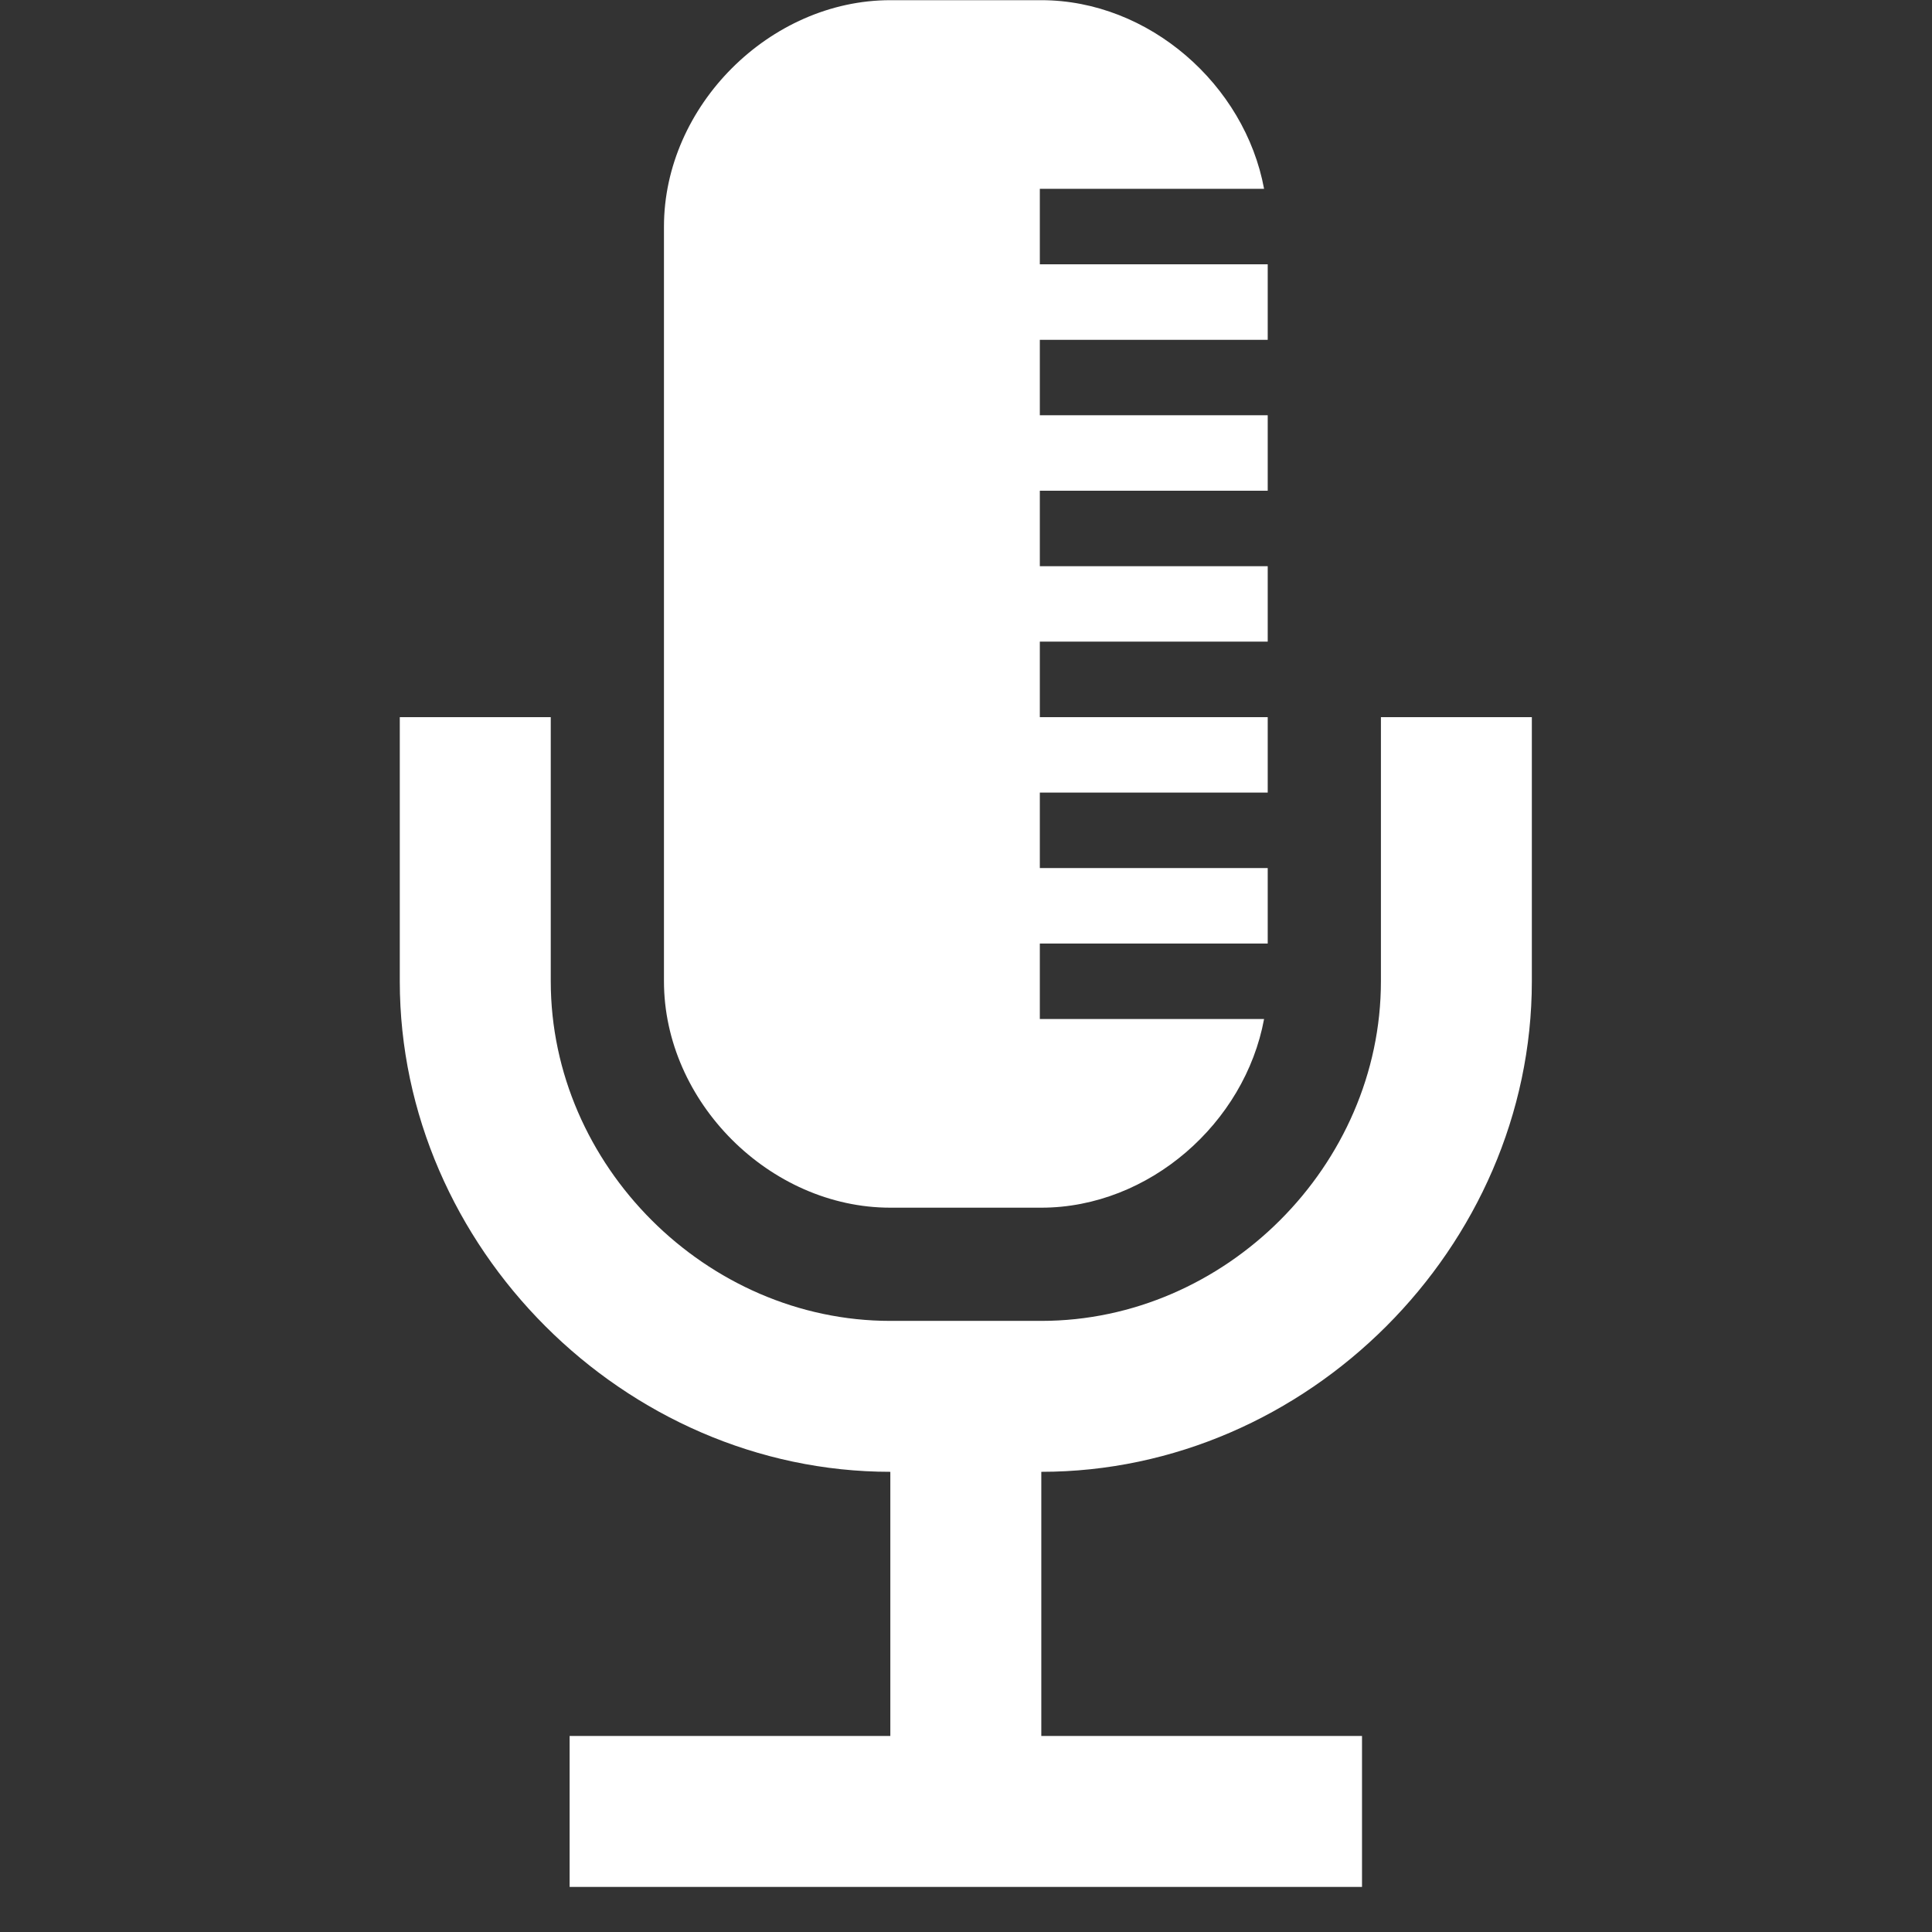
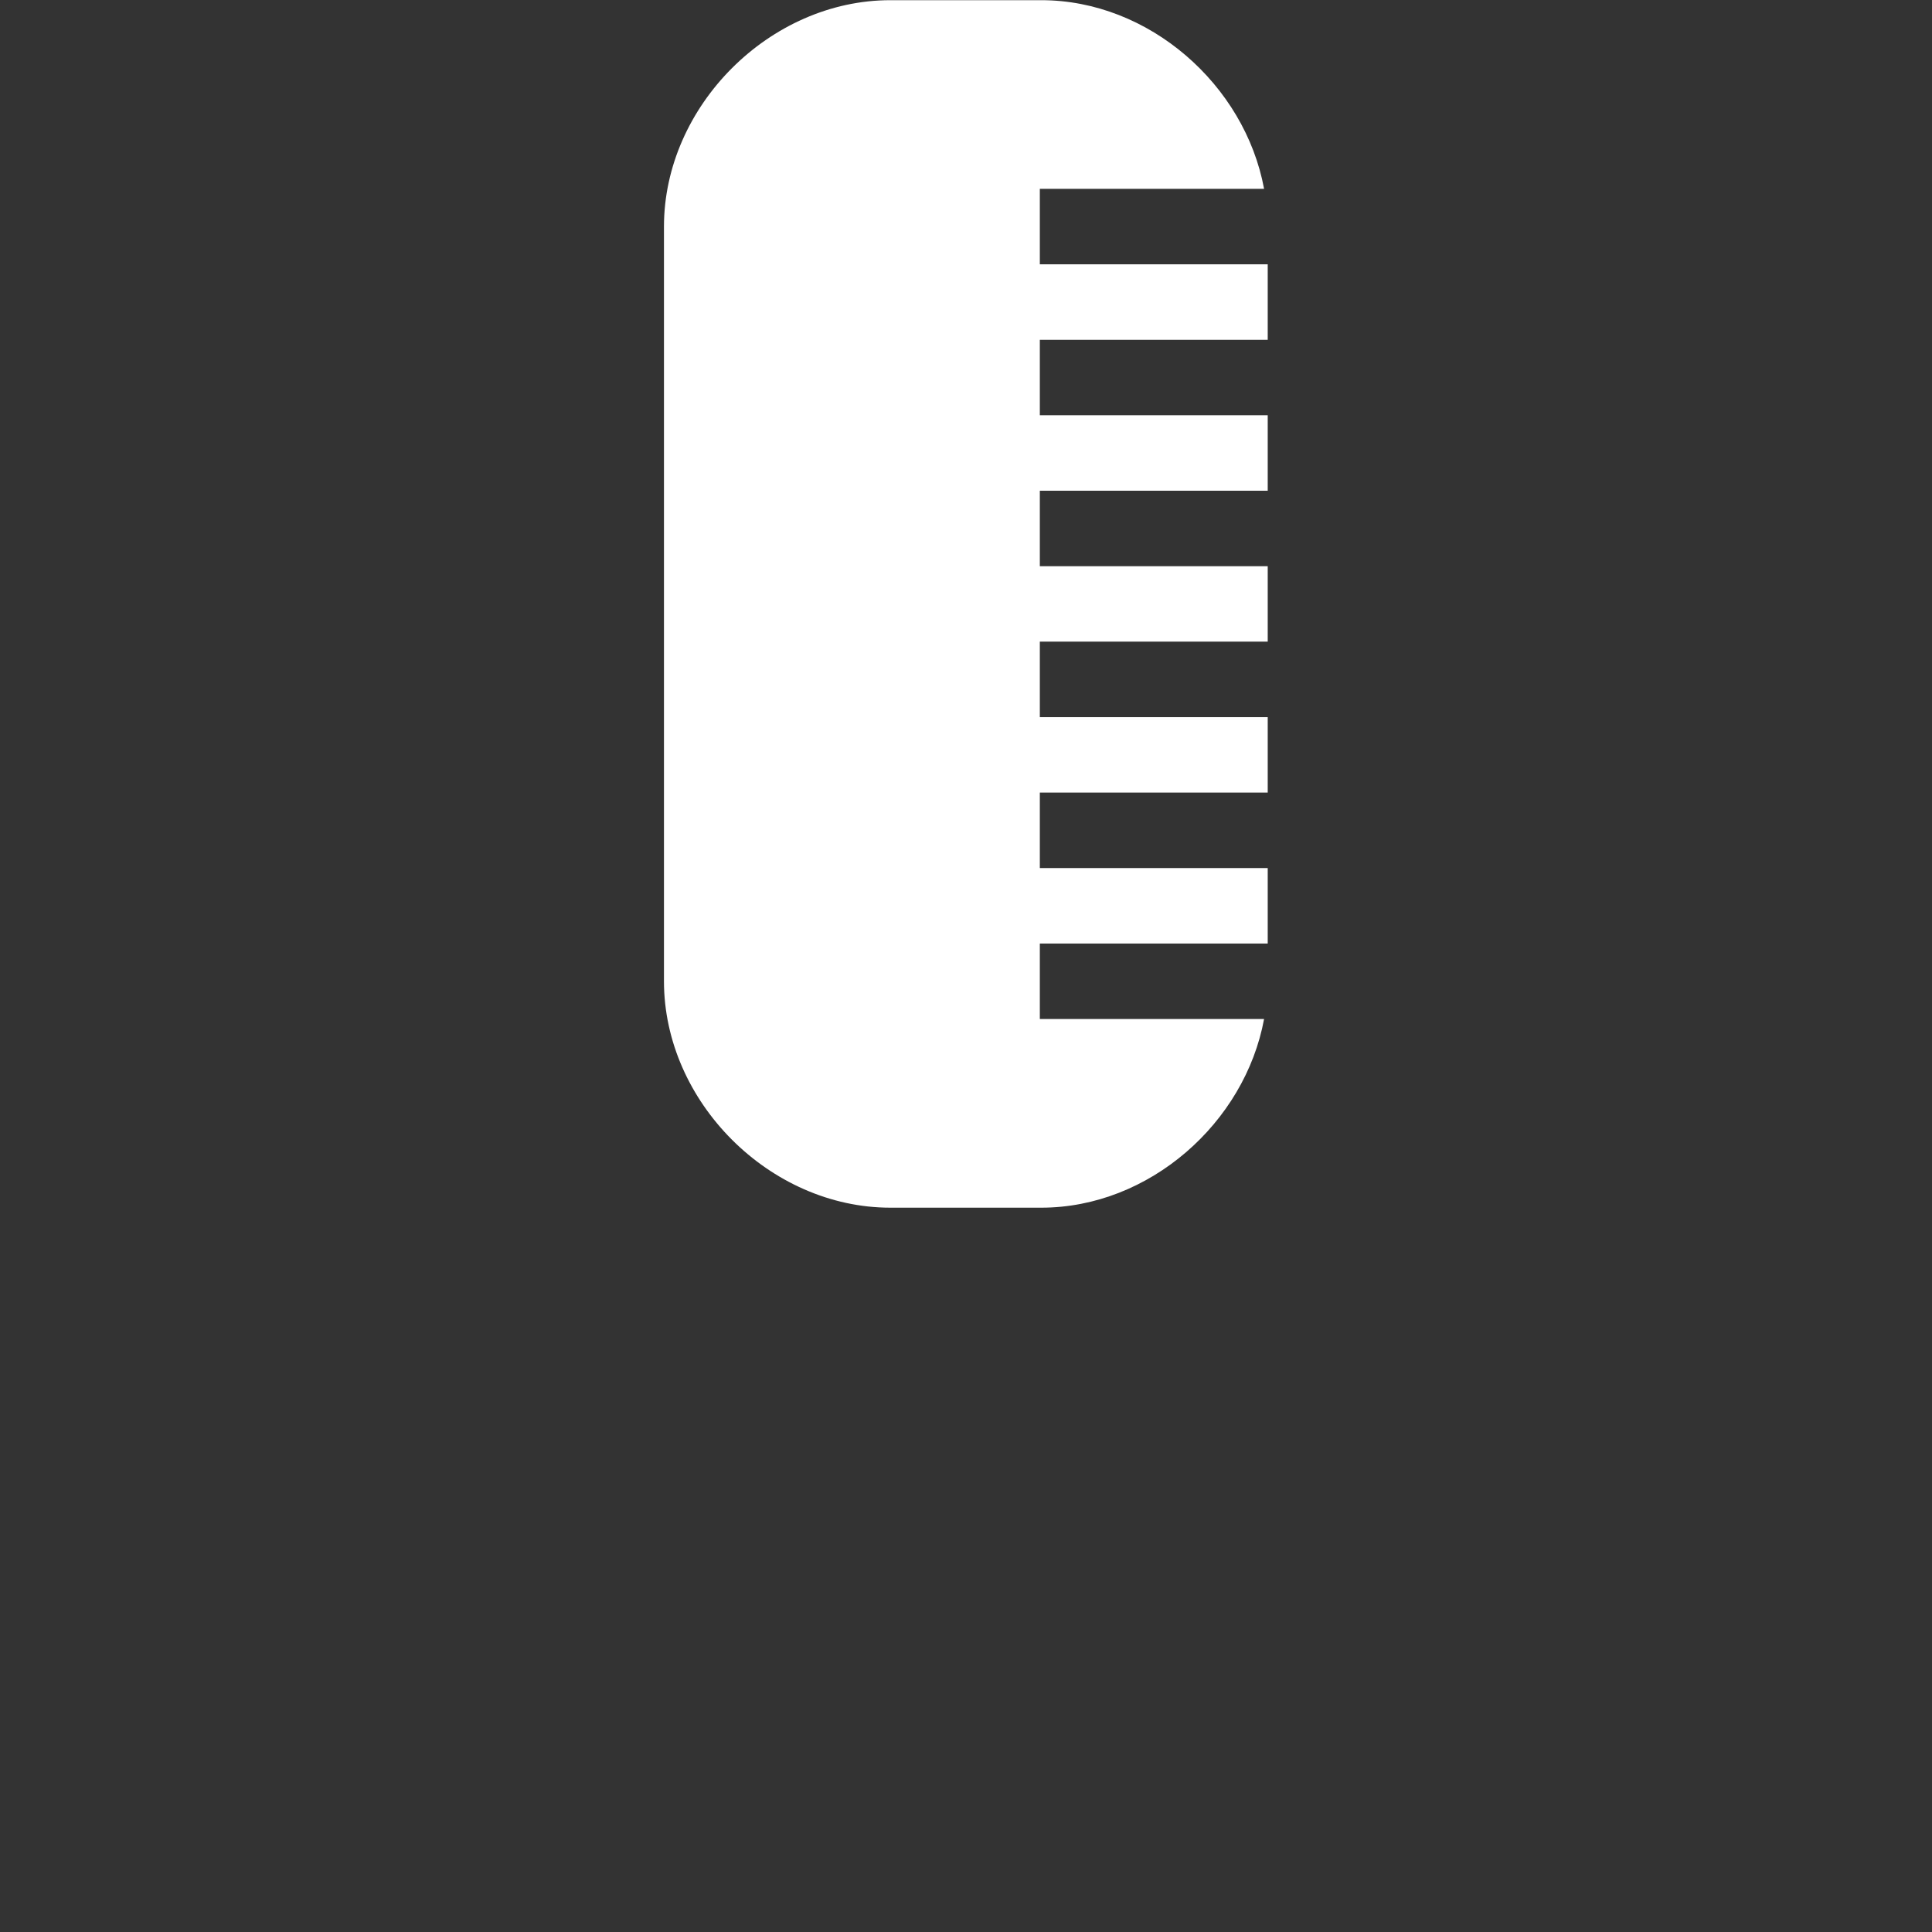
<svg xmlns="http://www.w3.org/2000/svg" width="56" zoomAndPan="magnify" viewBox="0 0 42 42" height="56" preserveAspectRatio="xMidYMid meet" version="1.0">
  <rect x="0" y="0" width="42" height="42" fill="#333333" stroke="none" />
  <defs>
    <clipPath id="47ef0ddd19">
-       <path d="M 8.691 15 L 33.602 15 L 33.602 41.023 L 8.691 41.023 Z M 8.691 15 " clip-rule="nonzero" />
-     </clipPath>
+       </clipPath>
  </defs>
  <g clip-path="url(#47ef0ddd19)">
-     <path fill="#ffffff" d="M 30.02 15.59 L 30.02 21.332 C 30.02 25.332 26.641 28.715 22.637 28.715 L 19.355 28.715 C 15.355 28.715 11.973 25.332 11.973 21.332 L 11.973 15.59 L 8.691 15.59 L 8.691 21.332 C 8.691 27.113 13.578 31.996 19.355 31.996 L 19.355 37.738 L 12.383 37.738 L 12.383 41.02 L 29.609 41.02 L 29.609 37.738 L 22.637 37.738 L 22.637 31.996 C 28.418 31.996 33.301 27.113 33.301 21.332 L 33.301 15.59 Z M 30.02 15.59 " fill-opacity="1" fill-rule="nonzero" />
+     <path fill="#ffffff" d="M 30.02 15.59 L 30.02 21.332 C 30.02 25.332 26.641 28.715 22.637 28.715 L 19.355 28.715 C 15.355 28.715 11.973 25.332 11.973 21.332 L 11.973 15.59 L 8.691 15.59 L 8.691 21.332 C 8.691 27.113 13.578 31.996 19.355 31.996 L 19.355 37.738 L 12.383 37.738 L 12.383 41.02 L 29.609 37.738 L 22.637 37.738 L 22.637 31.996 C 28.418 31.996 33.301 27.113 33.301 21.332 L 33.301 15.59 Z M 30.02 15.59 " fill-opacity="1" fill-rule="nonzero" />
  </g>
  <path fill="#ffffff" d="M 19.355 26.254 L 22.637 26.254 C 24.98 26.254 27.062 24.414 27.48 22.152 L 22.605 22.152 L 22.605 20.512 L 27.559 20.512 L 27.559 18.871 L 22.605 18.871 L 22.605 17.23 L 27.559 17.23 L 27.559 15.59 L 22.605 15.59 L 22.605 13.949 L 27.559 13.949 L 27.559 12.309 L 22.605 12.309 L 22.605 10.668 L 27.559 10.668 L 27.559 9.027 L 22.605 9.027 L 22.605 7.387 L 27.559 7.387 L 27.559 5.746 L 22.605 5.746 L 22.605 4.105 L 27.48 4.105 C 27.062 1.844 24.98 0.004 22.637 0.004 L 19.355 0.004 C 16.734 0.004 14.434 2.305 14.434 4.926 L 14.434 21.332 C 14.434 23.953 16.734 26.254 19.355 26.254 Z M 19.355 26.254 " fill-opacity="1" fill-rule="nonzero" />
</svg>